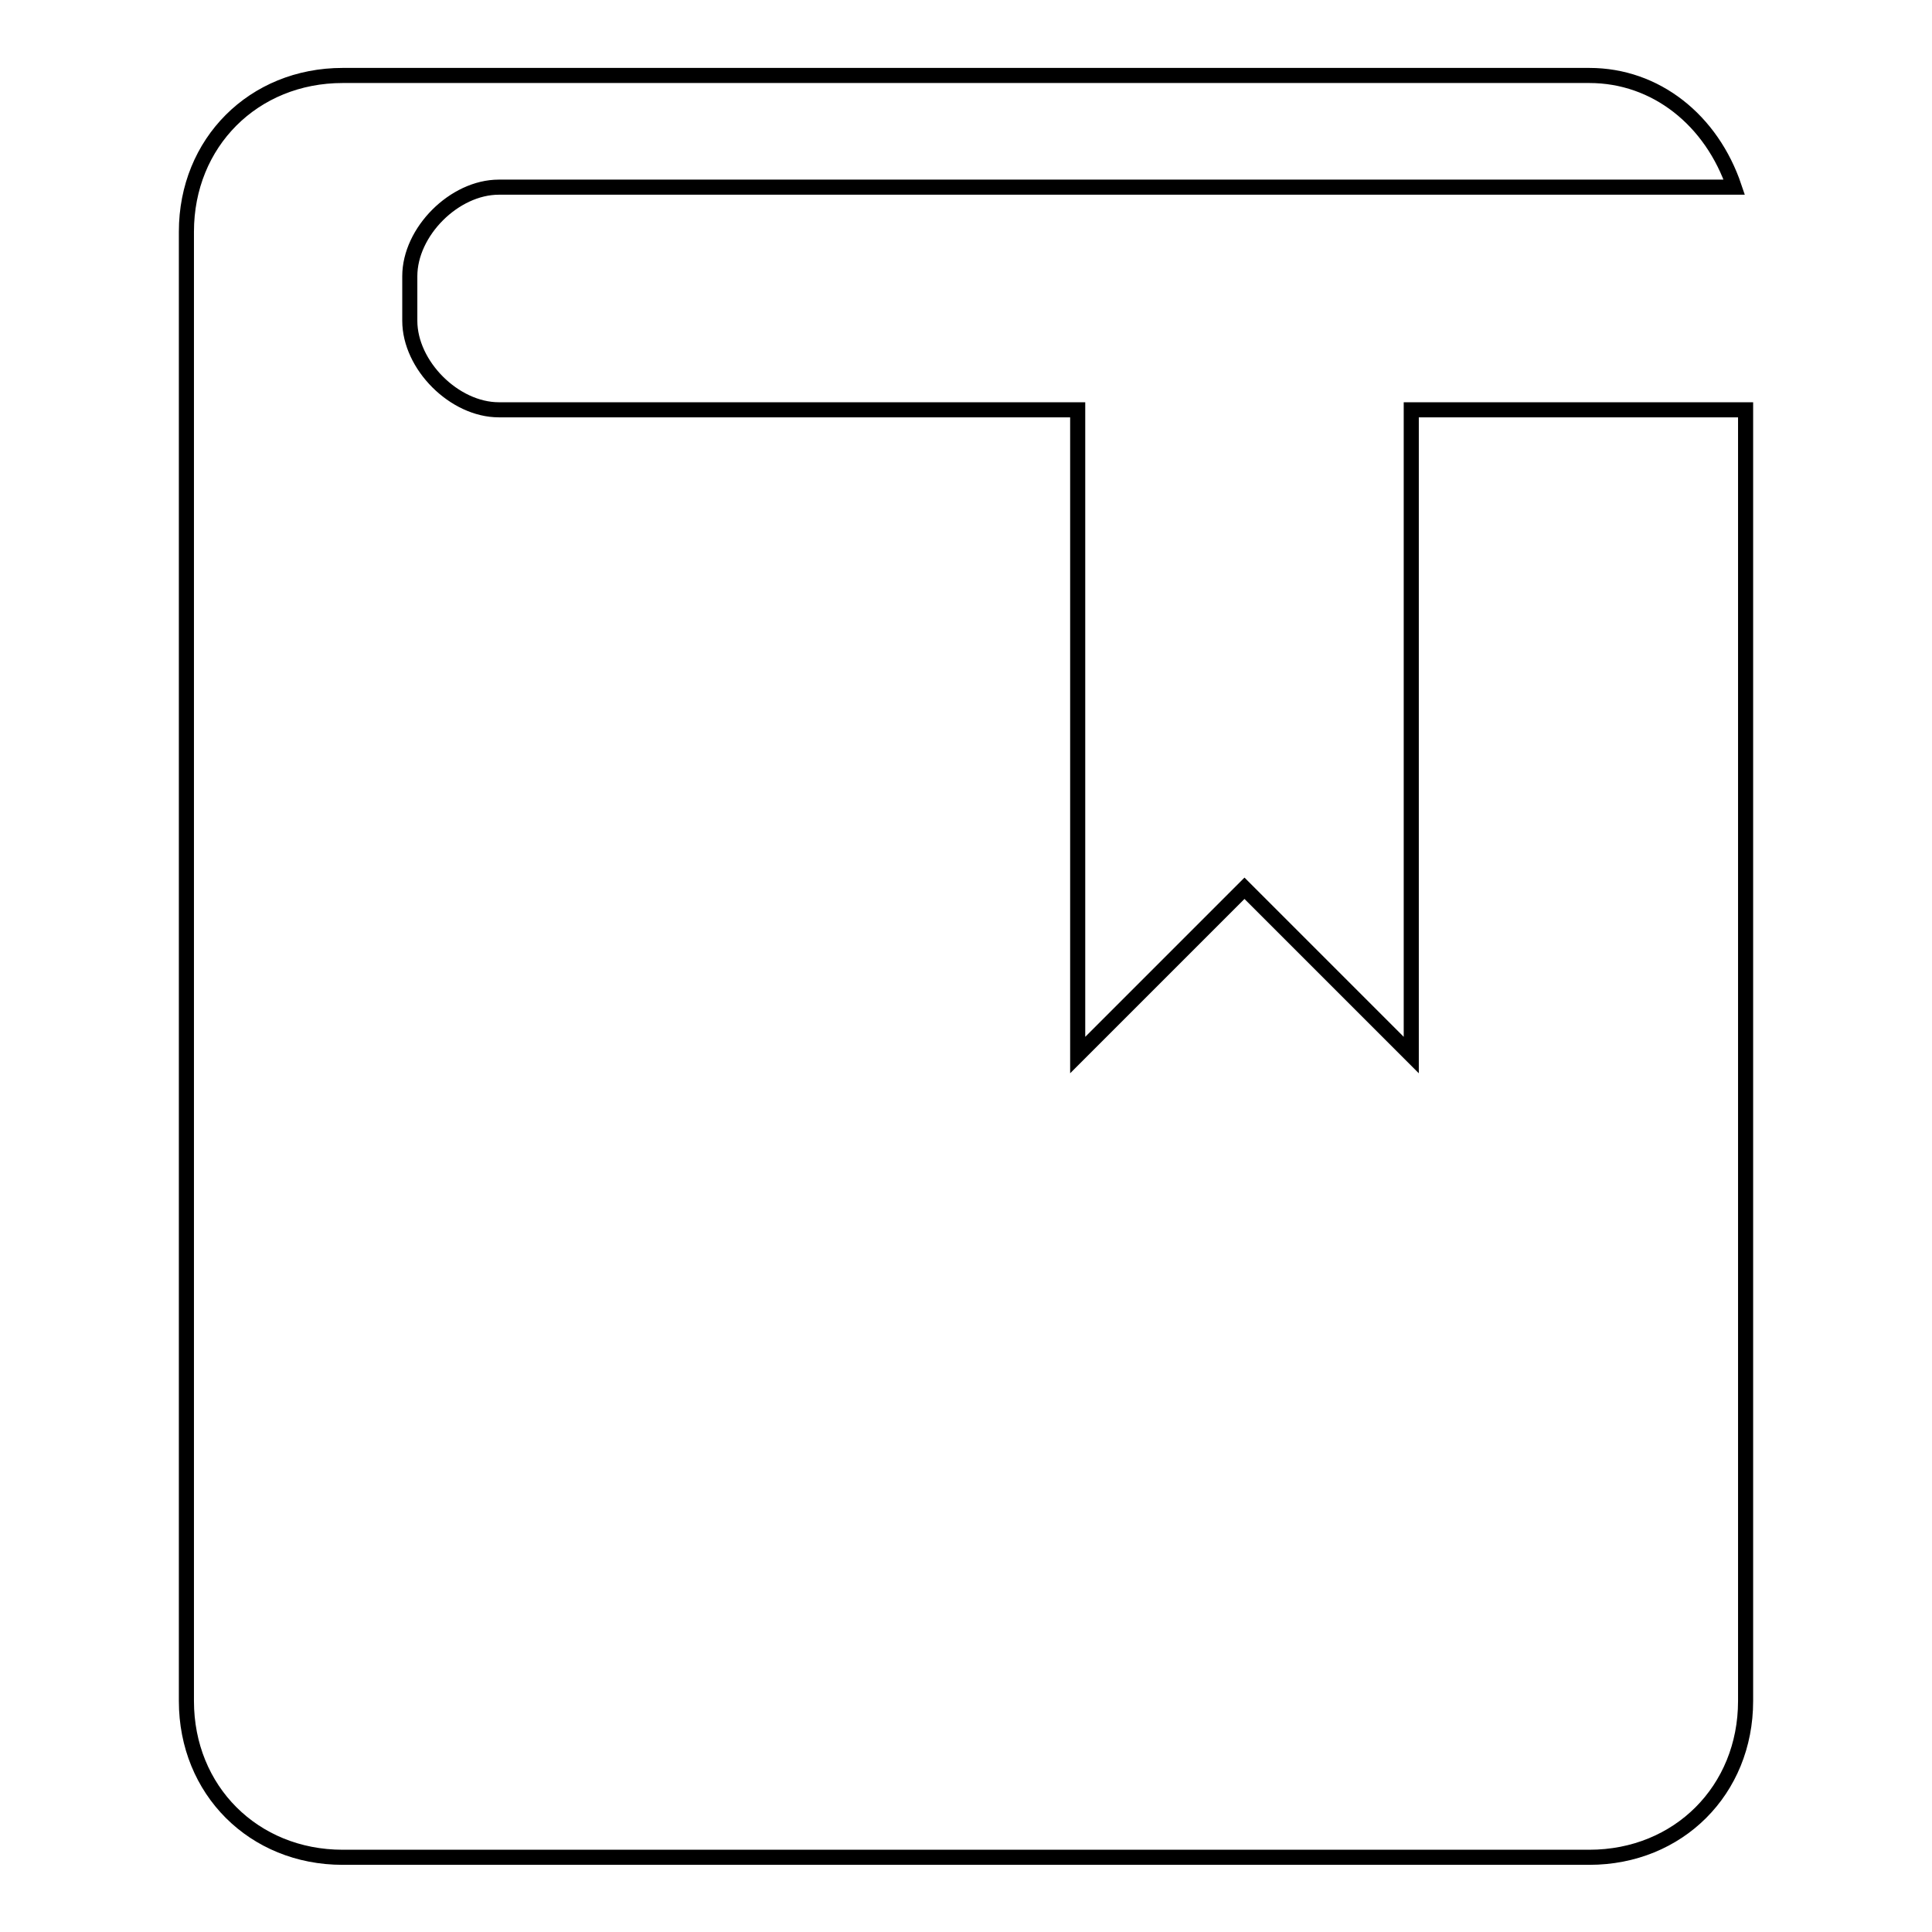
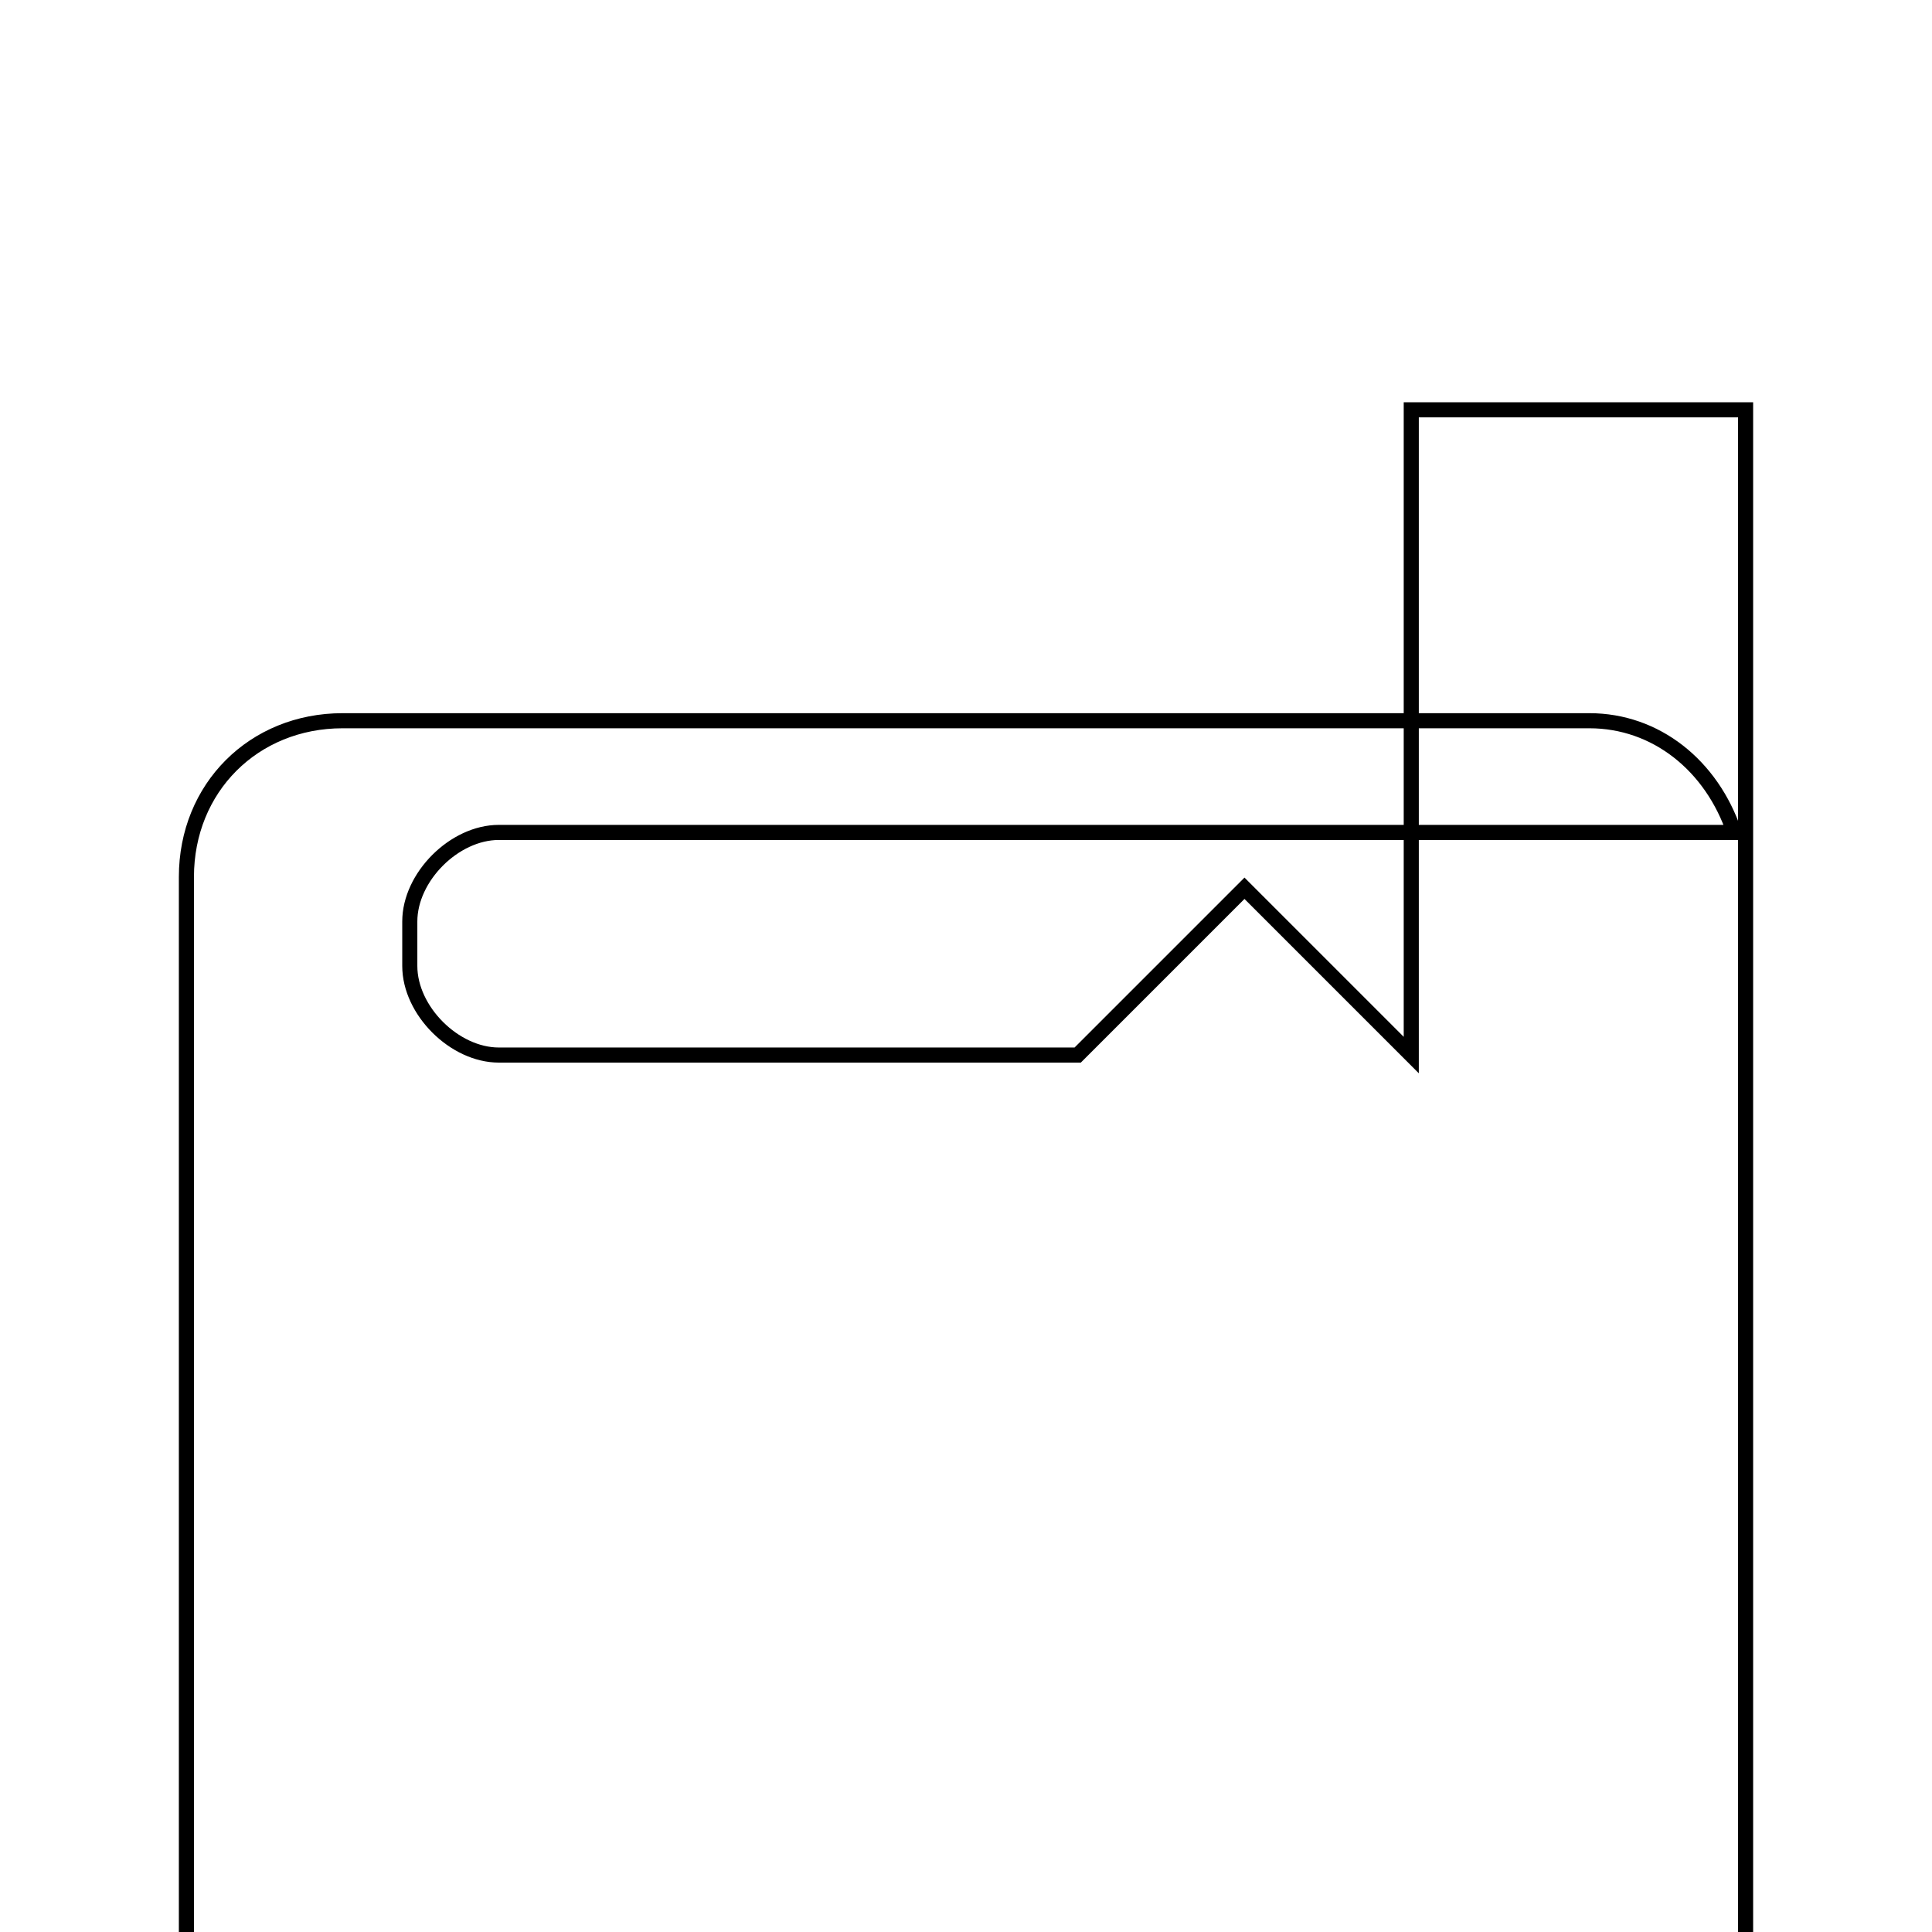
<svg xmlns="http://www.w3.org/2000/svg" version="1.1" x="0px" y="0px" viewBox="0 0 256 256" enable-background="new 0 0 256 256" xml:space="preserve">
  <g>
    <g>
-       <path stroke-width="2" fill-opacity="0" stroke="#000000" d="M187,139.8l-22.1-22.1l-22.1,22.1V54.3H66.1c-5.9,0-11.8-5.9-11.8-11.8v-5.9c0-5.9,5.9-11.8,11.8-11.8h163.7c-3-8.9-10.4-14.8-19.2-14.8H45.4c-11.8,0-20.7,8.9-20.7,20.7v194.7c0,11.8,8.9,20.7,20.7,20.7h165.2c11.8,0,20.7-8.9,20.7-20.7V54.3H187V139.8z" />
+       <path stroke-width="2" fill-opacity="0" stroke="#000000" d="M187,139.8l-22.1-22.1l-22.1,22.1H66.1c-5.9,0-11.8-5.9-11.8-11.8v-5.9c0-5.9,5.9-11.8,11.8-11.8h163.7c-3-8.9-10.4-14.8-19.2-14.8H45.4c-11.8,0-20.7,8.9-20.7,20.7v194.7c0,11.8,8.9,20.7,20.7,20.7h165.2c11.8,0,20.7-8.9,20.7-20.7V54.3H187V139.8z" />
    </g>
  </g>
</svg>